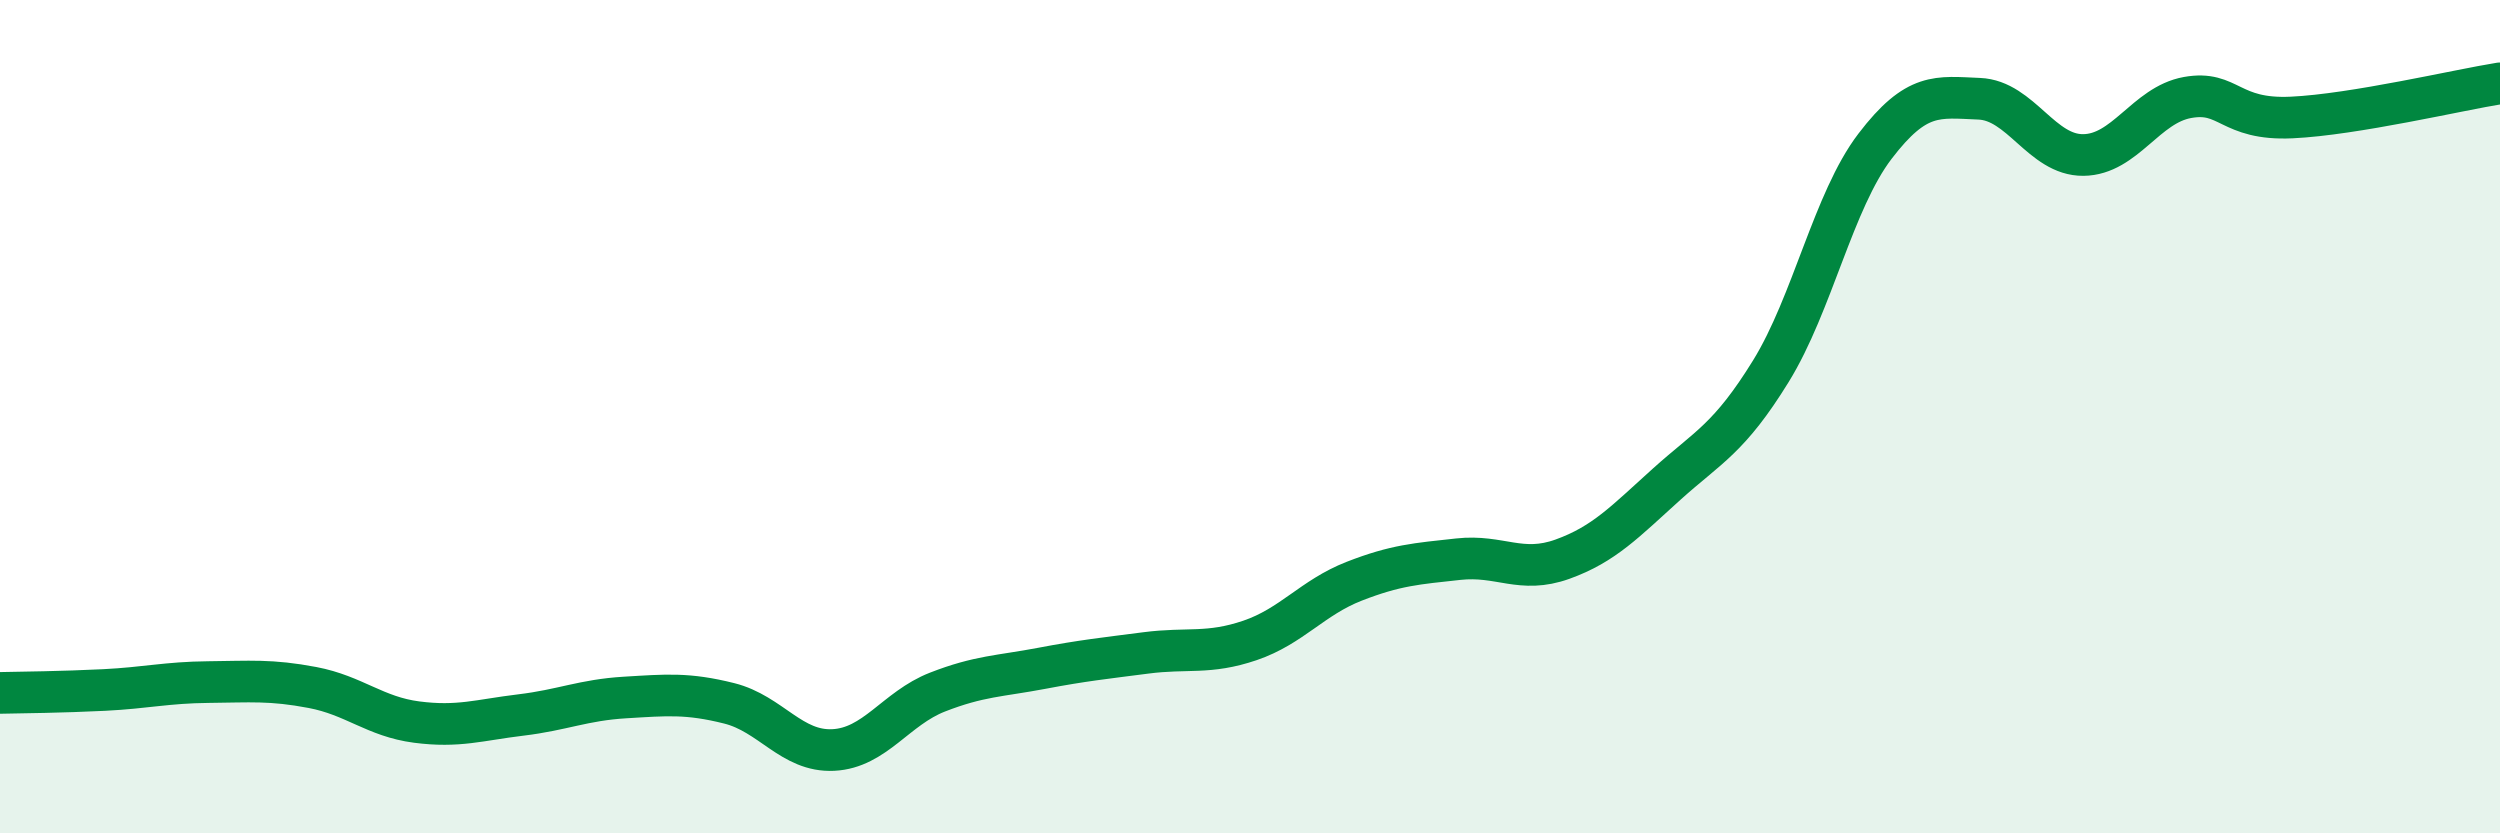
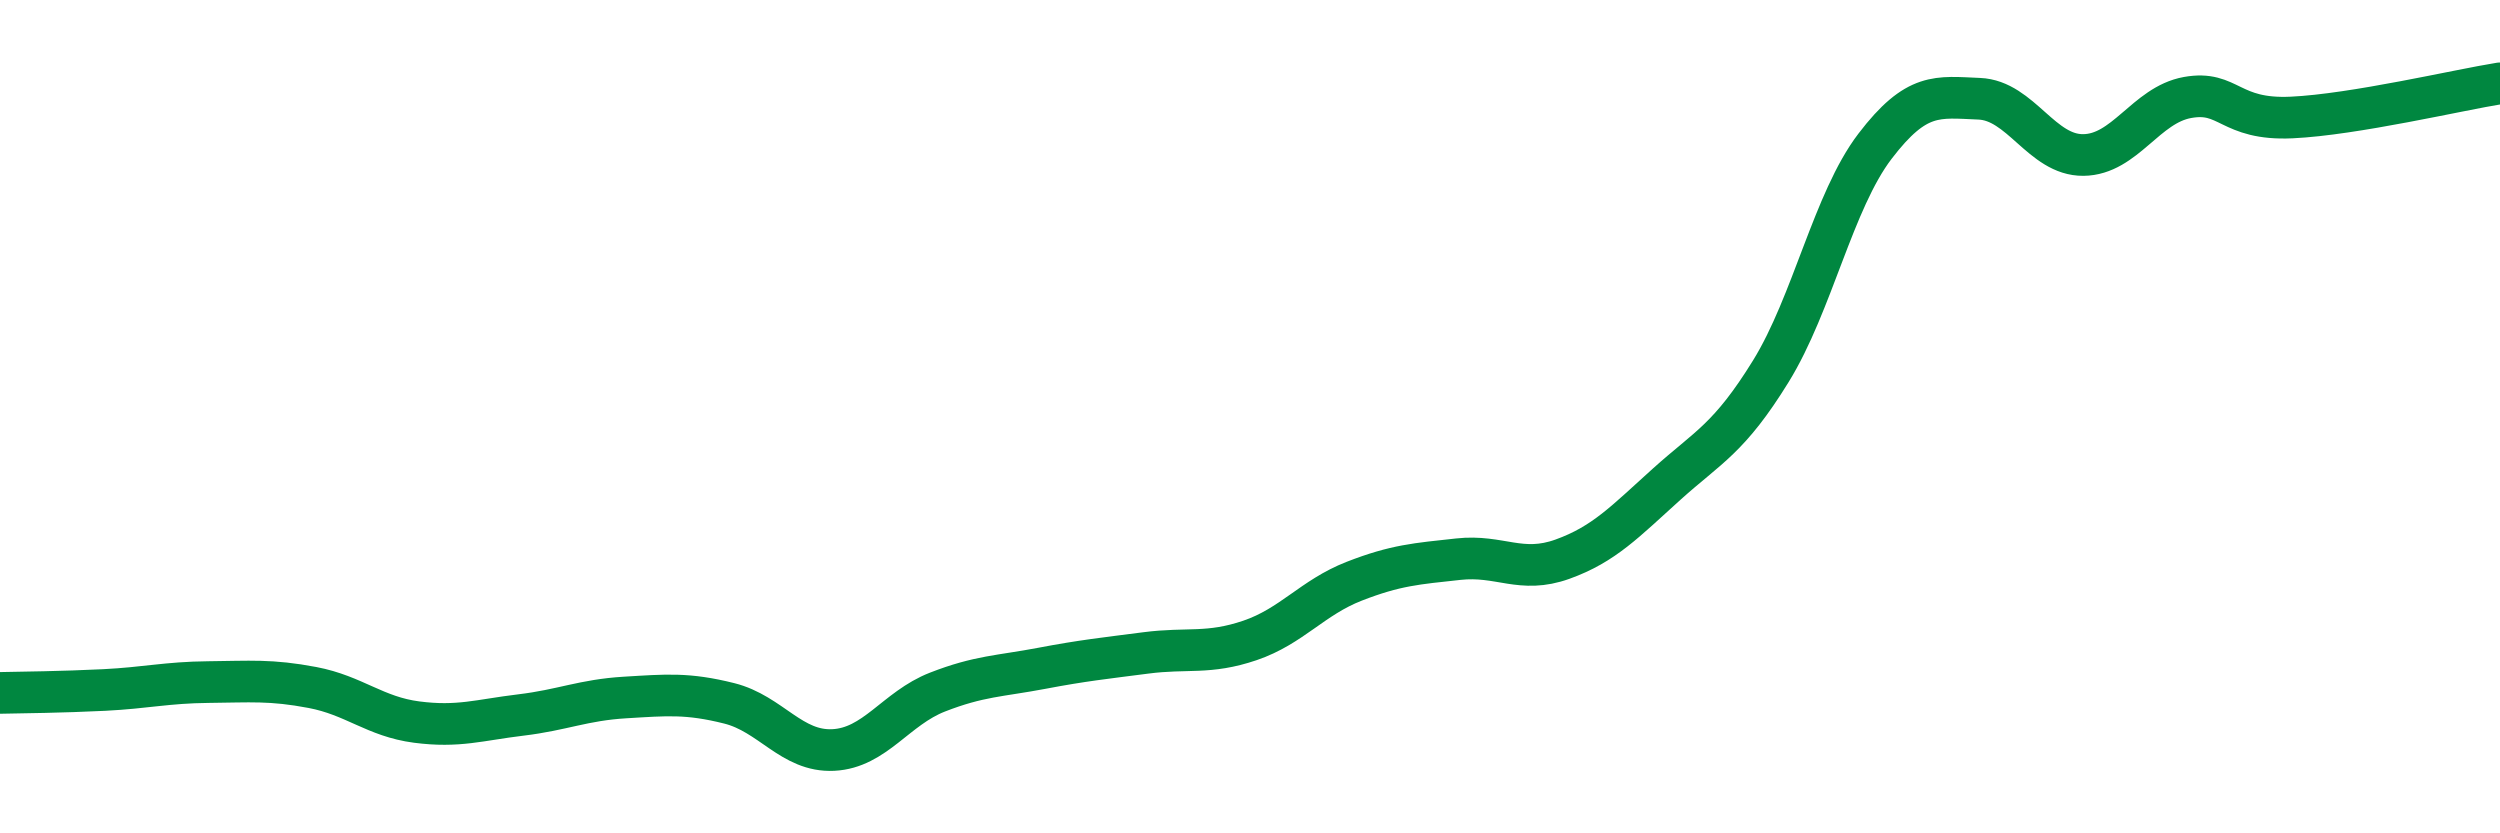
<svg xmlns="http://www.w3.org/2000/svg" width="60" height="20" viewBox="0 0 60 20">
-   <path d="M 0,16.63 C 0.5,16.62 1.5,16.61 2.5,16.56 C 3.5,16.51 4,16.38 5,16.37 C 6,16.36 6.5,16.31 7.5,16.5 C 8.5,16.69 9,17.2 10,17.33 C 11,17.46 11.5,17.28 12.5,17.16 C 13.5,17.04 14,16.8 15,16.74 C 16,16.68 16.5,16.63 17.5,16.88 C 18.5,17.13 19,18.05 20,18 C 21,17.95 21.5,17 22.5,16.61 C 23.5,16.22 24,16.23 25,16.04 C 26,15.85 26.5,15.8 27.5,15.67 C 28.5,15.54 29,15.71 30,15.37 C 31,15.03 31.5,14.34 32.5,13.95 C 33.5,13.56 34,13.53 35,13.42 C 36,13.31 36.5,13.78 37.5,13.42 C 38.5,13.06 39,12.52 40,11.62 C 41,10.72 41.5,10.53 42.5,8.91 C 43.5,7.29 44,4.82 45,3.51 C 46,2.2 46.5,2.33 47.5,2.37 C 48.5,2.41 49,3.73 50,3.72 C 51,3.71 51.5,2.52 52.5,2.34 C 53.5,2.16 53.5,2.89 55,2.82 C 56.5,2.75 59,2.16 60,2L60 20L0 20Z" fill="#008740" opacity="0.1" stroke-linecap="round" stroke-linejoin="round" />
  <path d="M 0,16.63 C 0.5,16.62 1.5,16.61 2.5,16.56 C 3.5,16.51 4,16.38 5,16.37 C 6,16.36 6.5,16.31 7.5,16.5 C 8.5,16.69 9,17.2 10,17.33 C 11,17.46 11.5,17.28 12.5,17.16 C 13.5,17.04 14,16.8 15,16.74 C 16,16.68 16.5,16.63 17.5,16.88 C 18.5,17.13 19,18.05 20,18 C 21,17.95 21.5,17 22.5,16.61 C 23.5,16.22 24,16.23 25,16.04 C 26,15.85 26.5,15.8 27.5,15.67 C 28.5,15.54 29,15.71 30,15.37 C 31,15.03 31.5,14.34 32.5,13.95 C 33.5,13.56 34,13.53 35,13.42 C 36,13.31 36.5,13.78 37.5,13.42 C 38.5,13.06 39,12.52 40,11.62 C 41,10.72 41.5,10.53 42.5,8.91 C 43.5,7.29 44,4.82 45,3.51 C 46,2.2 46.5,2.33 47.5,2.37 C 48.5,2.41 49,3.73 50,3.72 C 51,3.71 51.5,2.52 52.5,2.34 C 53.5,2.16 53.5,2.89 55,2.82 C 56.5,2.75 59,2.16 60,2" stroke="#008740" stroke-width="1" fill="none" stroke-linecap="round" stroke-linejoin="round" />
</svg>